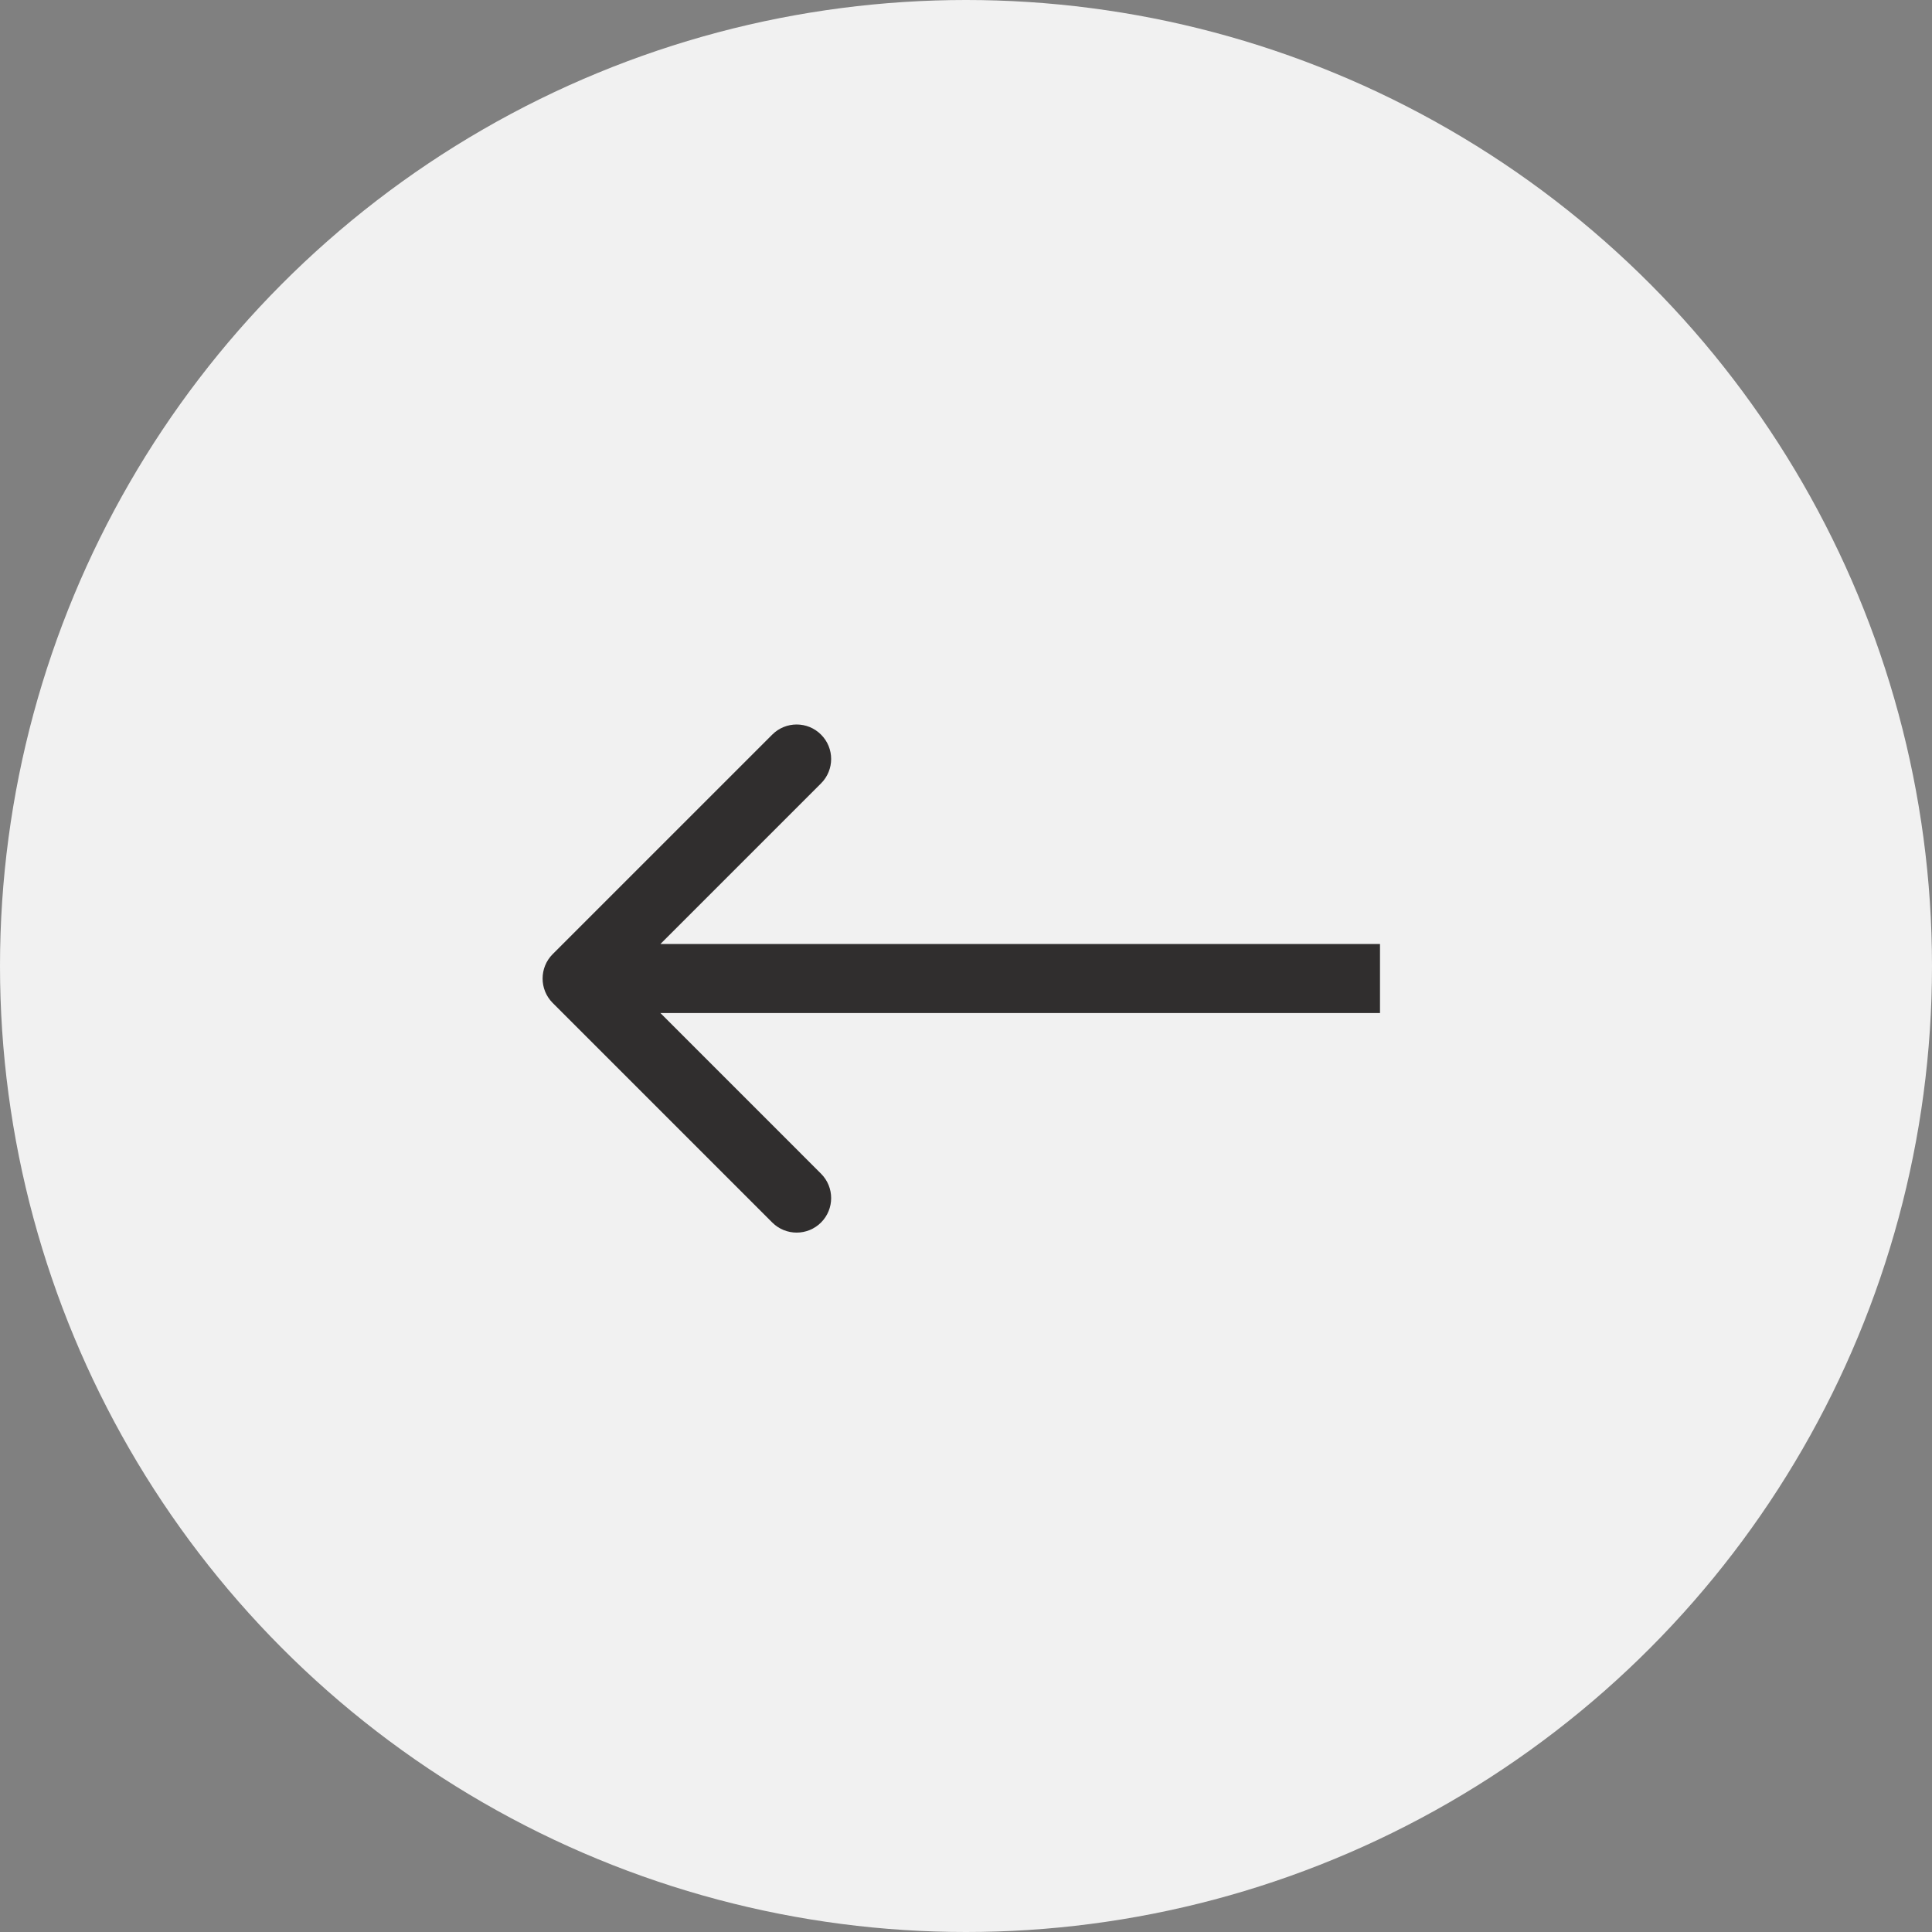
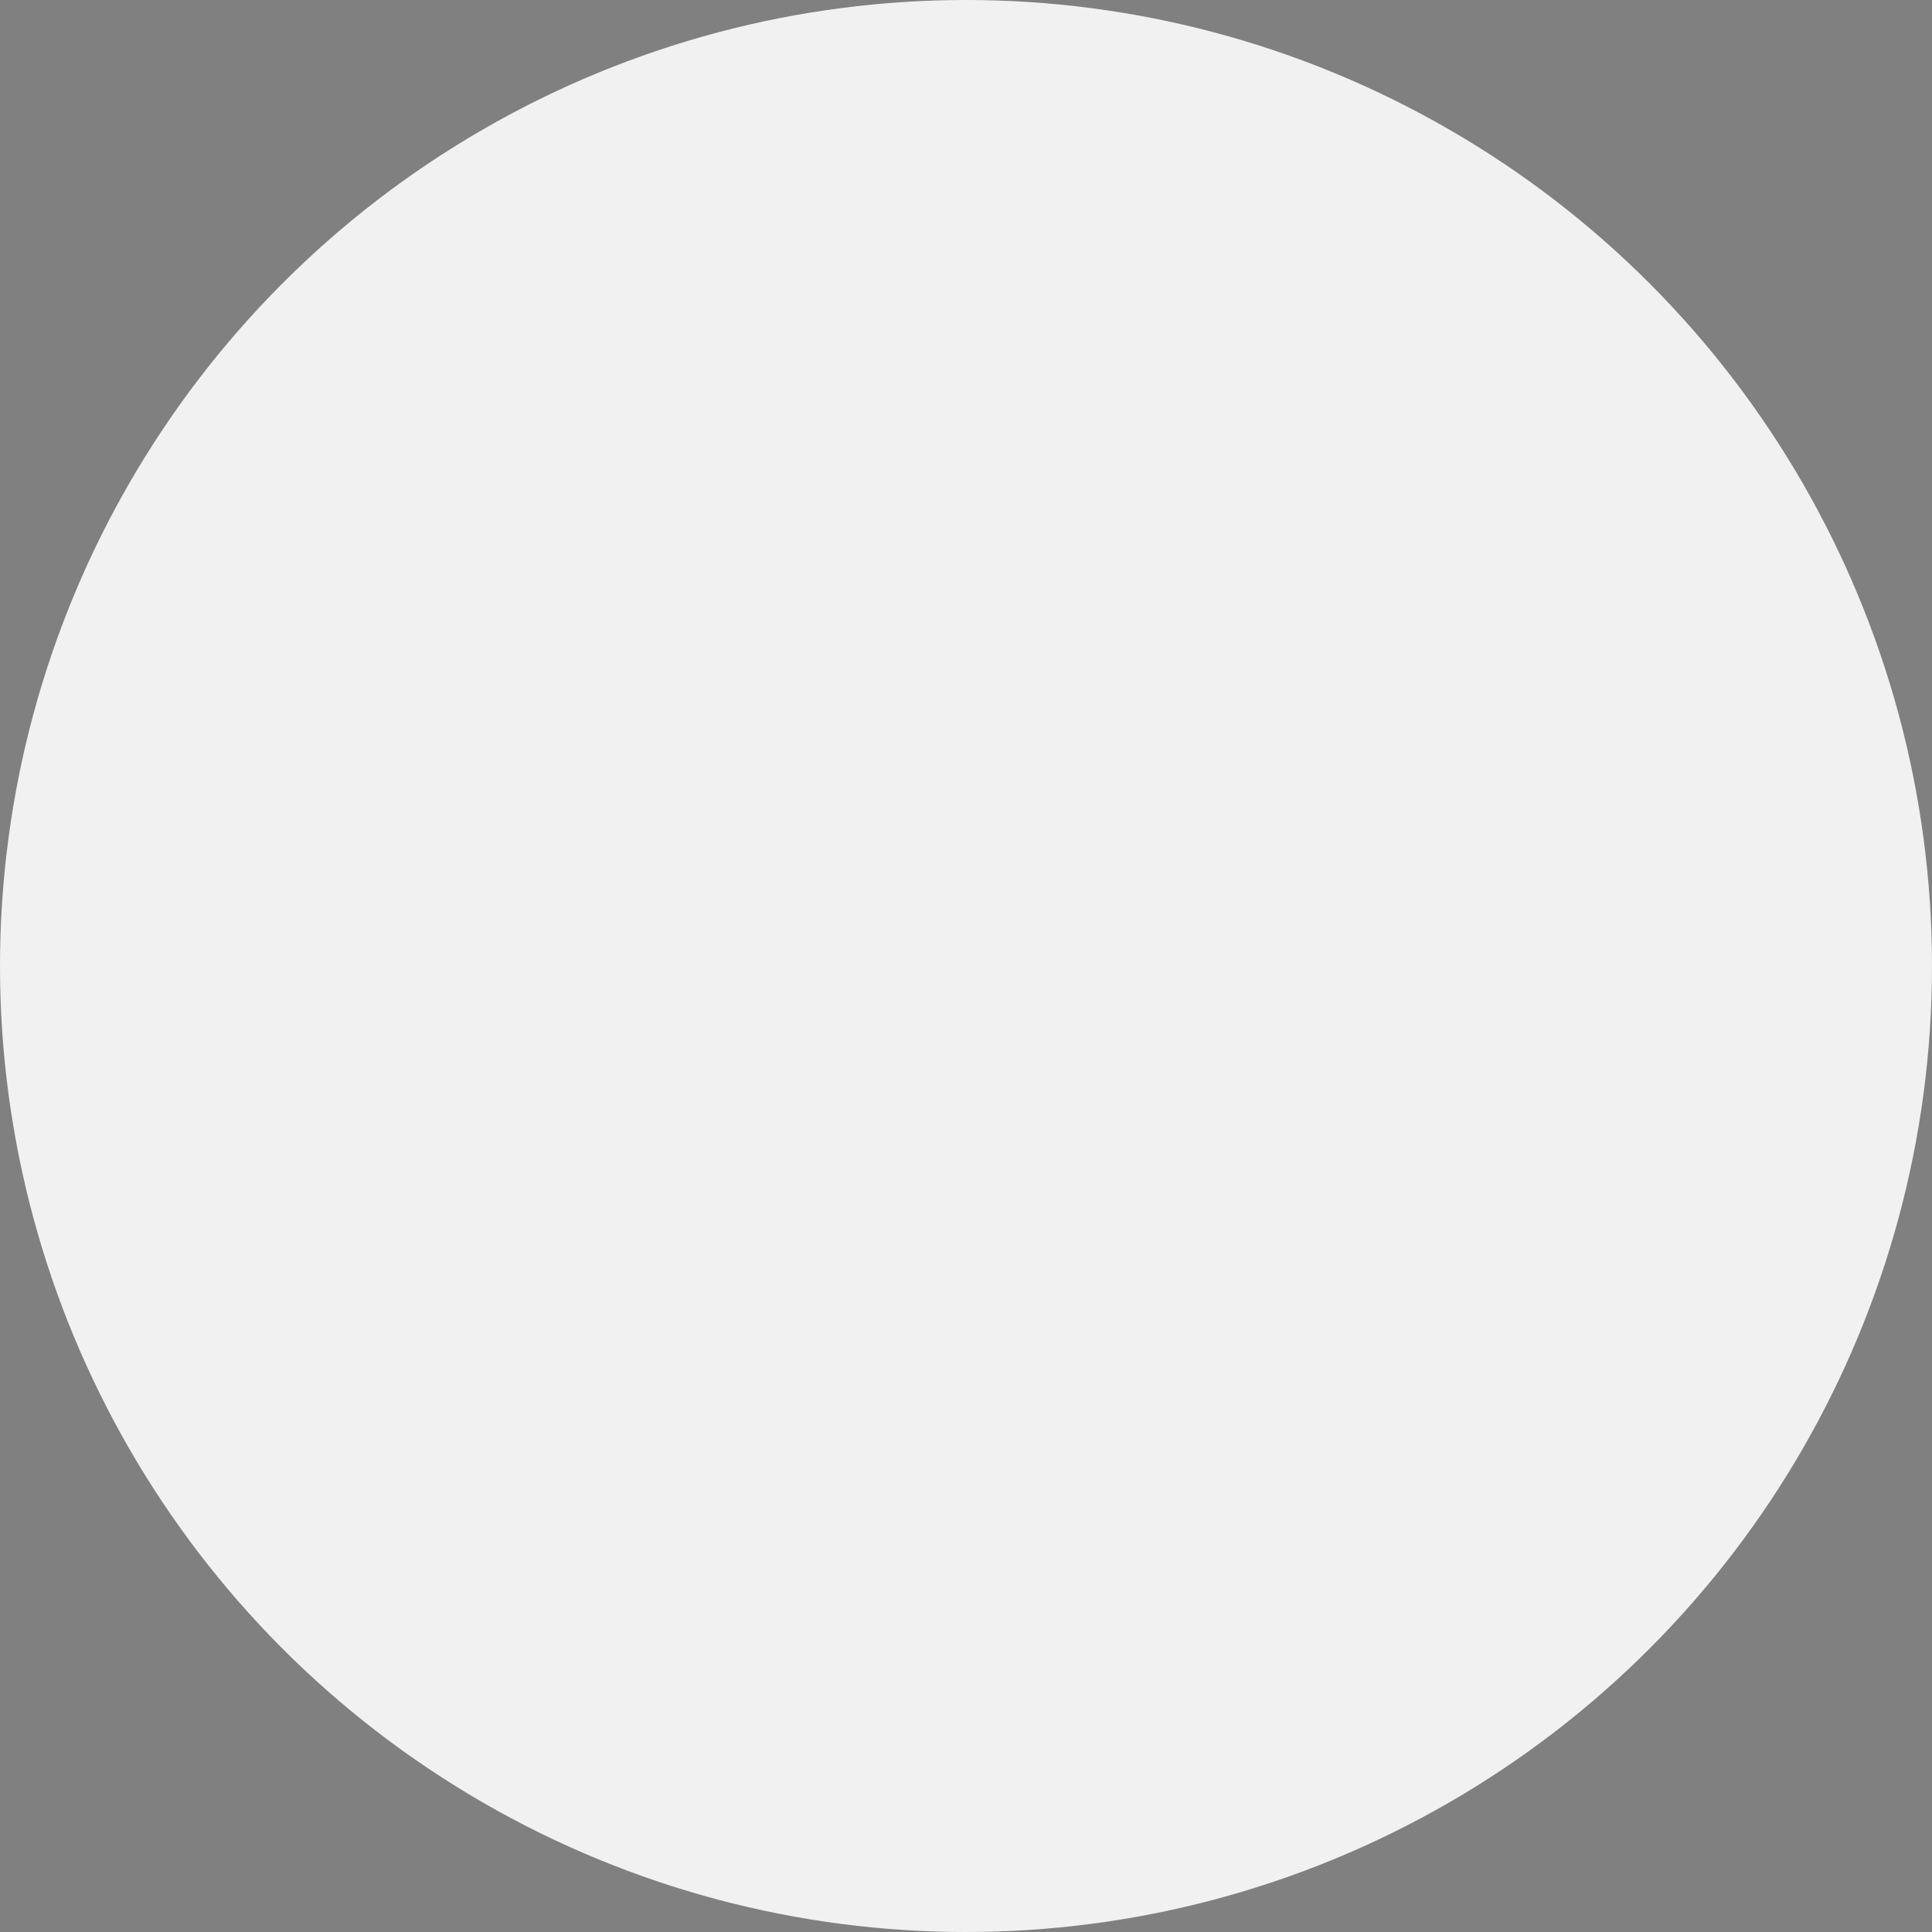
<svg xmlns="http://www.w3.org/2000/svg" width="56" height="56" viewBox="0 0 56 56" fill="none">
  <rect x="0" y="0" width="56" height="56" fill="#808080" stroke="none" />
  <circle cx="28" cy="28" r="28" fill="#F1F1F1" />
-   <path d="M16.02 27.656C15.63 28.047 15.63 28.68 16.02 29.071L22.384 35.435C22.775 35.825 23.408 35.825 23.798 35.435C24.189 35.044 24.189 34.411 23.798 34.02L18.142 28.363L23.798 22.707C24.189 22.316 24.189 21.683 23.798 21.293C23.408 20.902 22.775 20.902 22.384 21.293L16.02 27.656ZM40 27.363H16.727V29.363H40V27.363Z" fill="#302E2E" />
</svg>